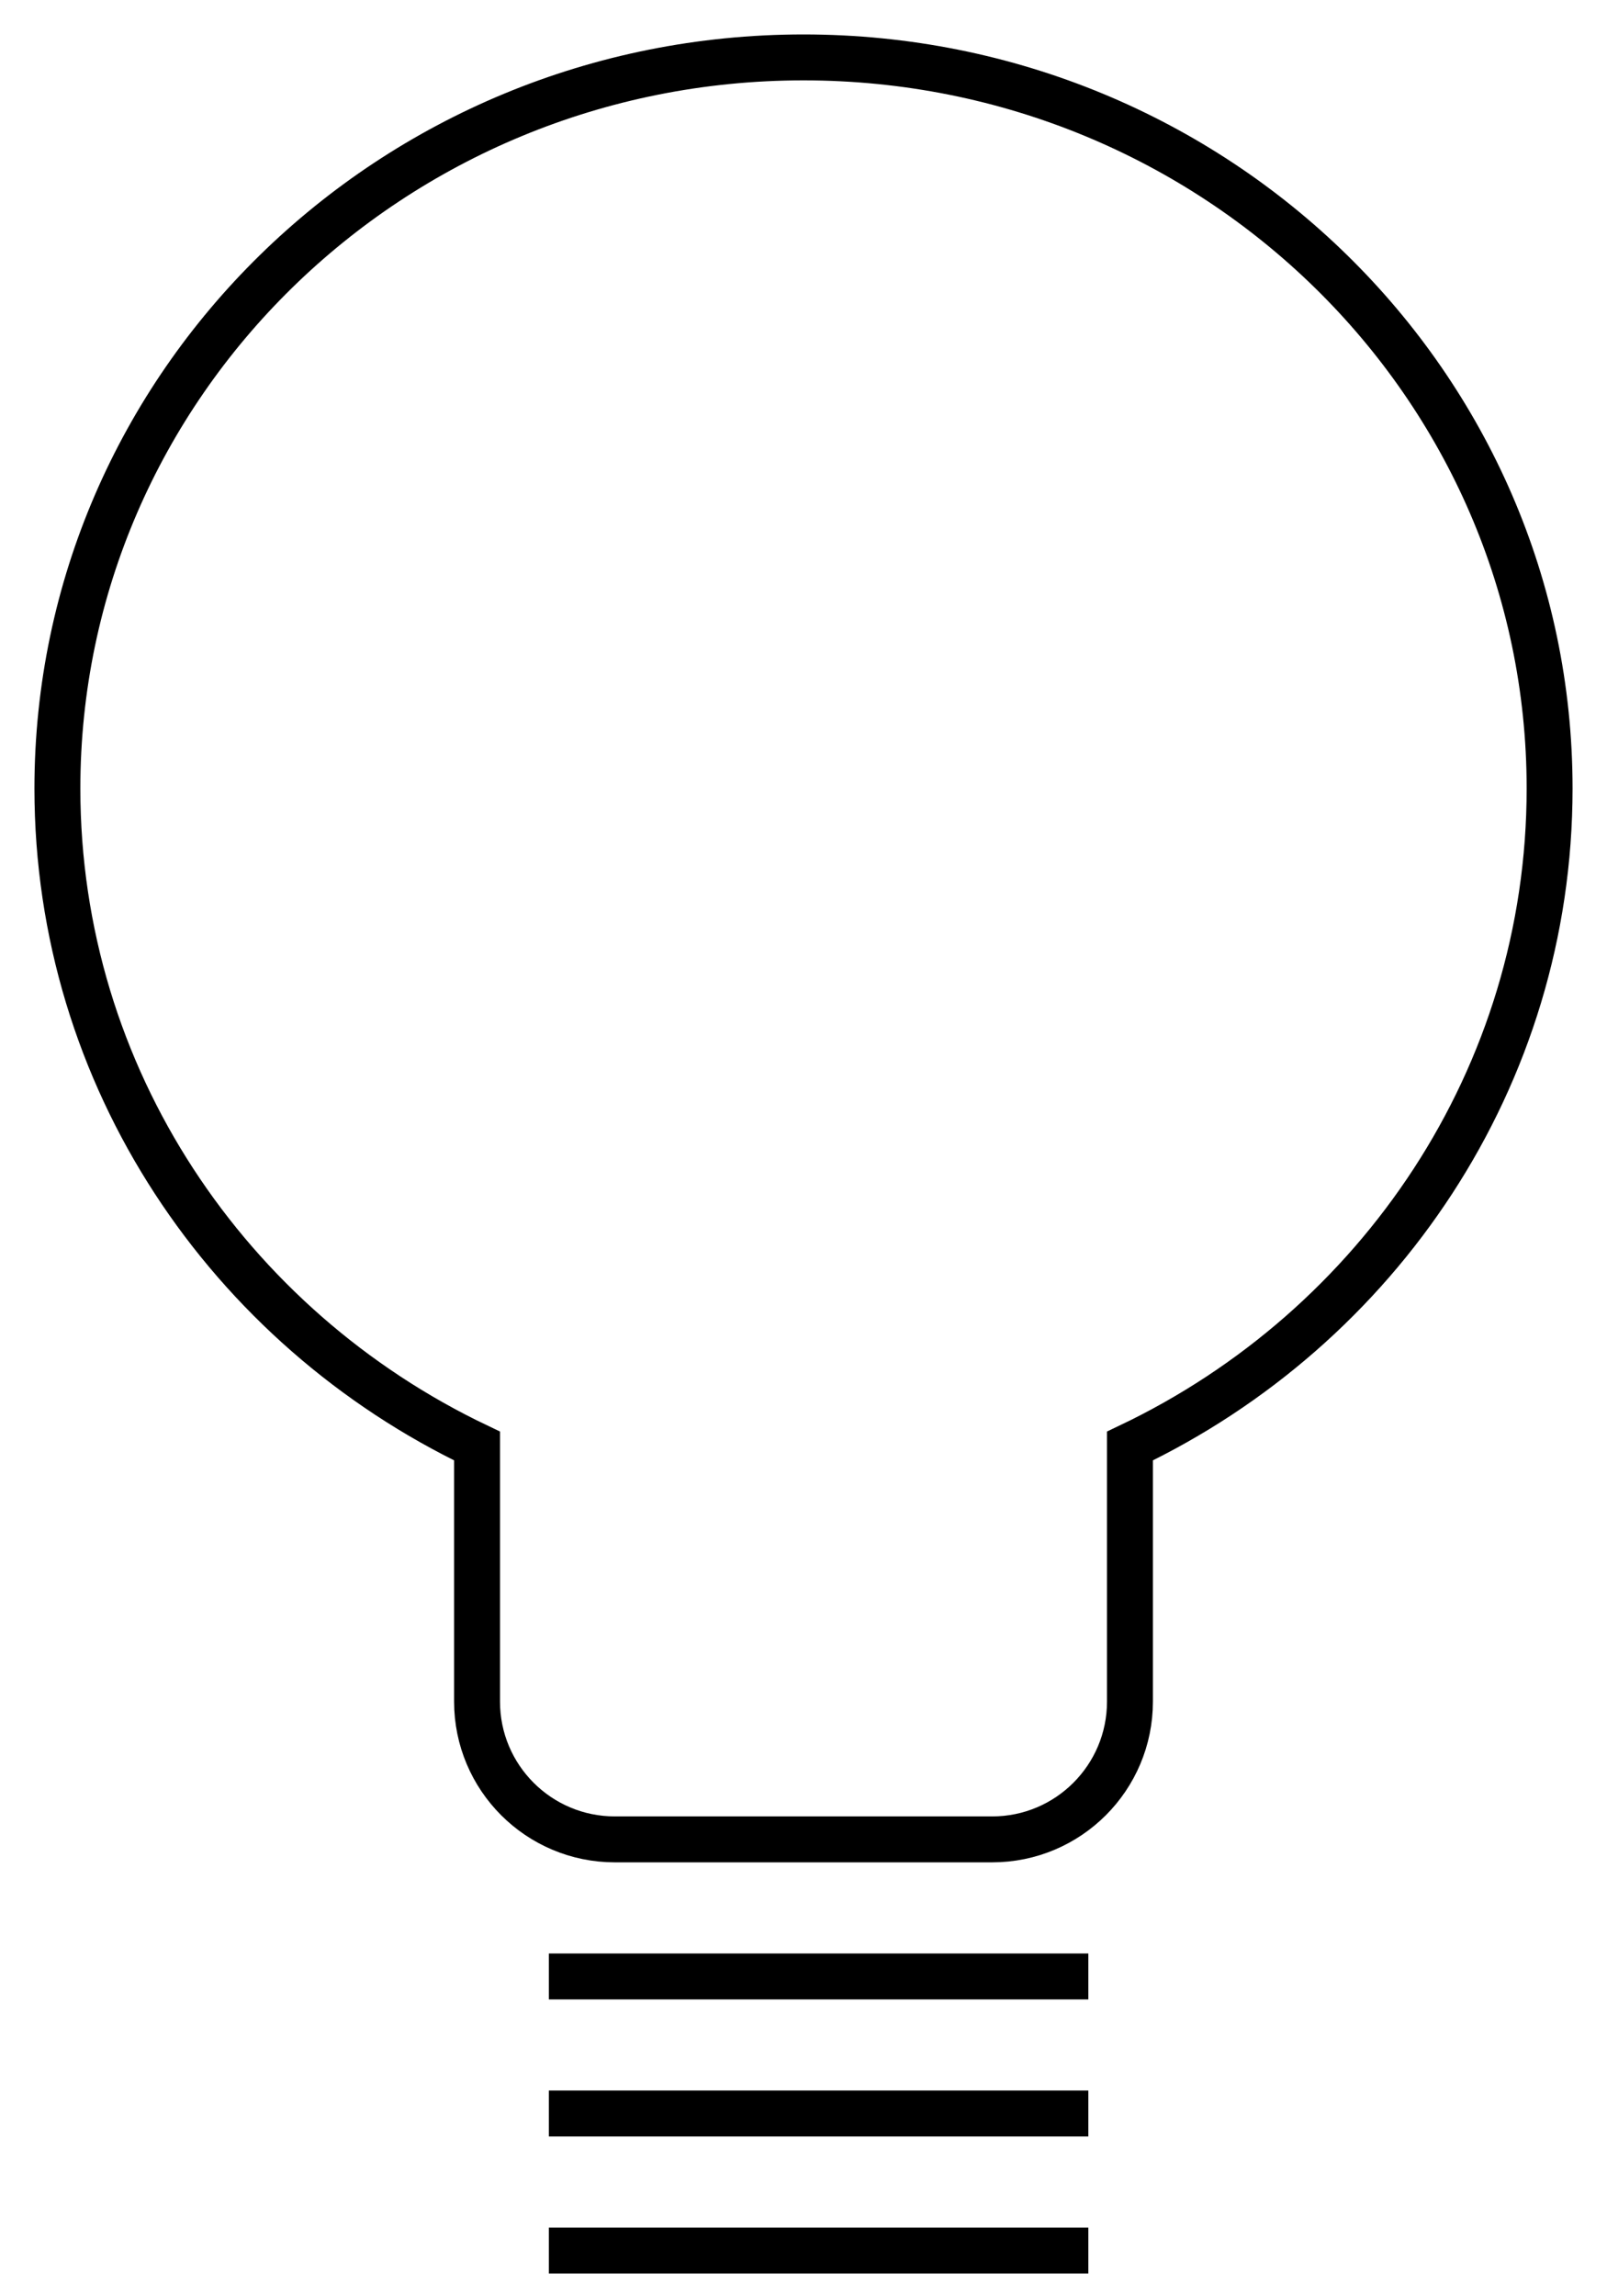
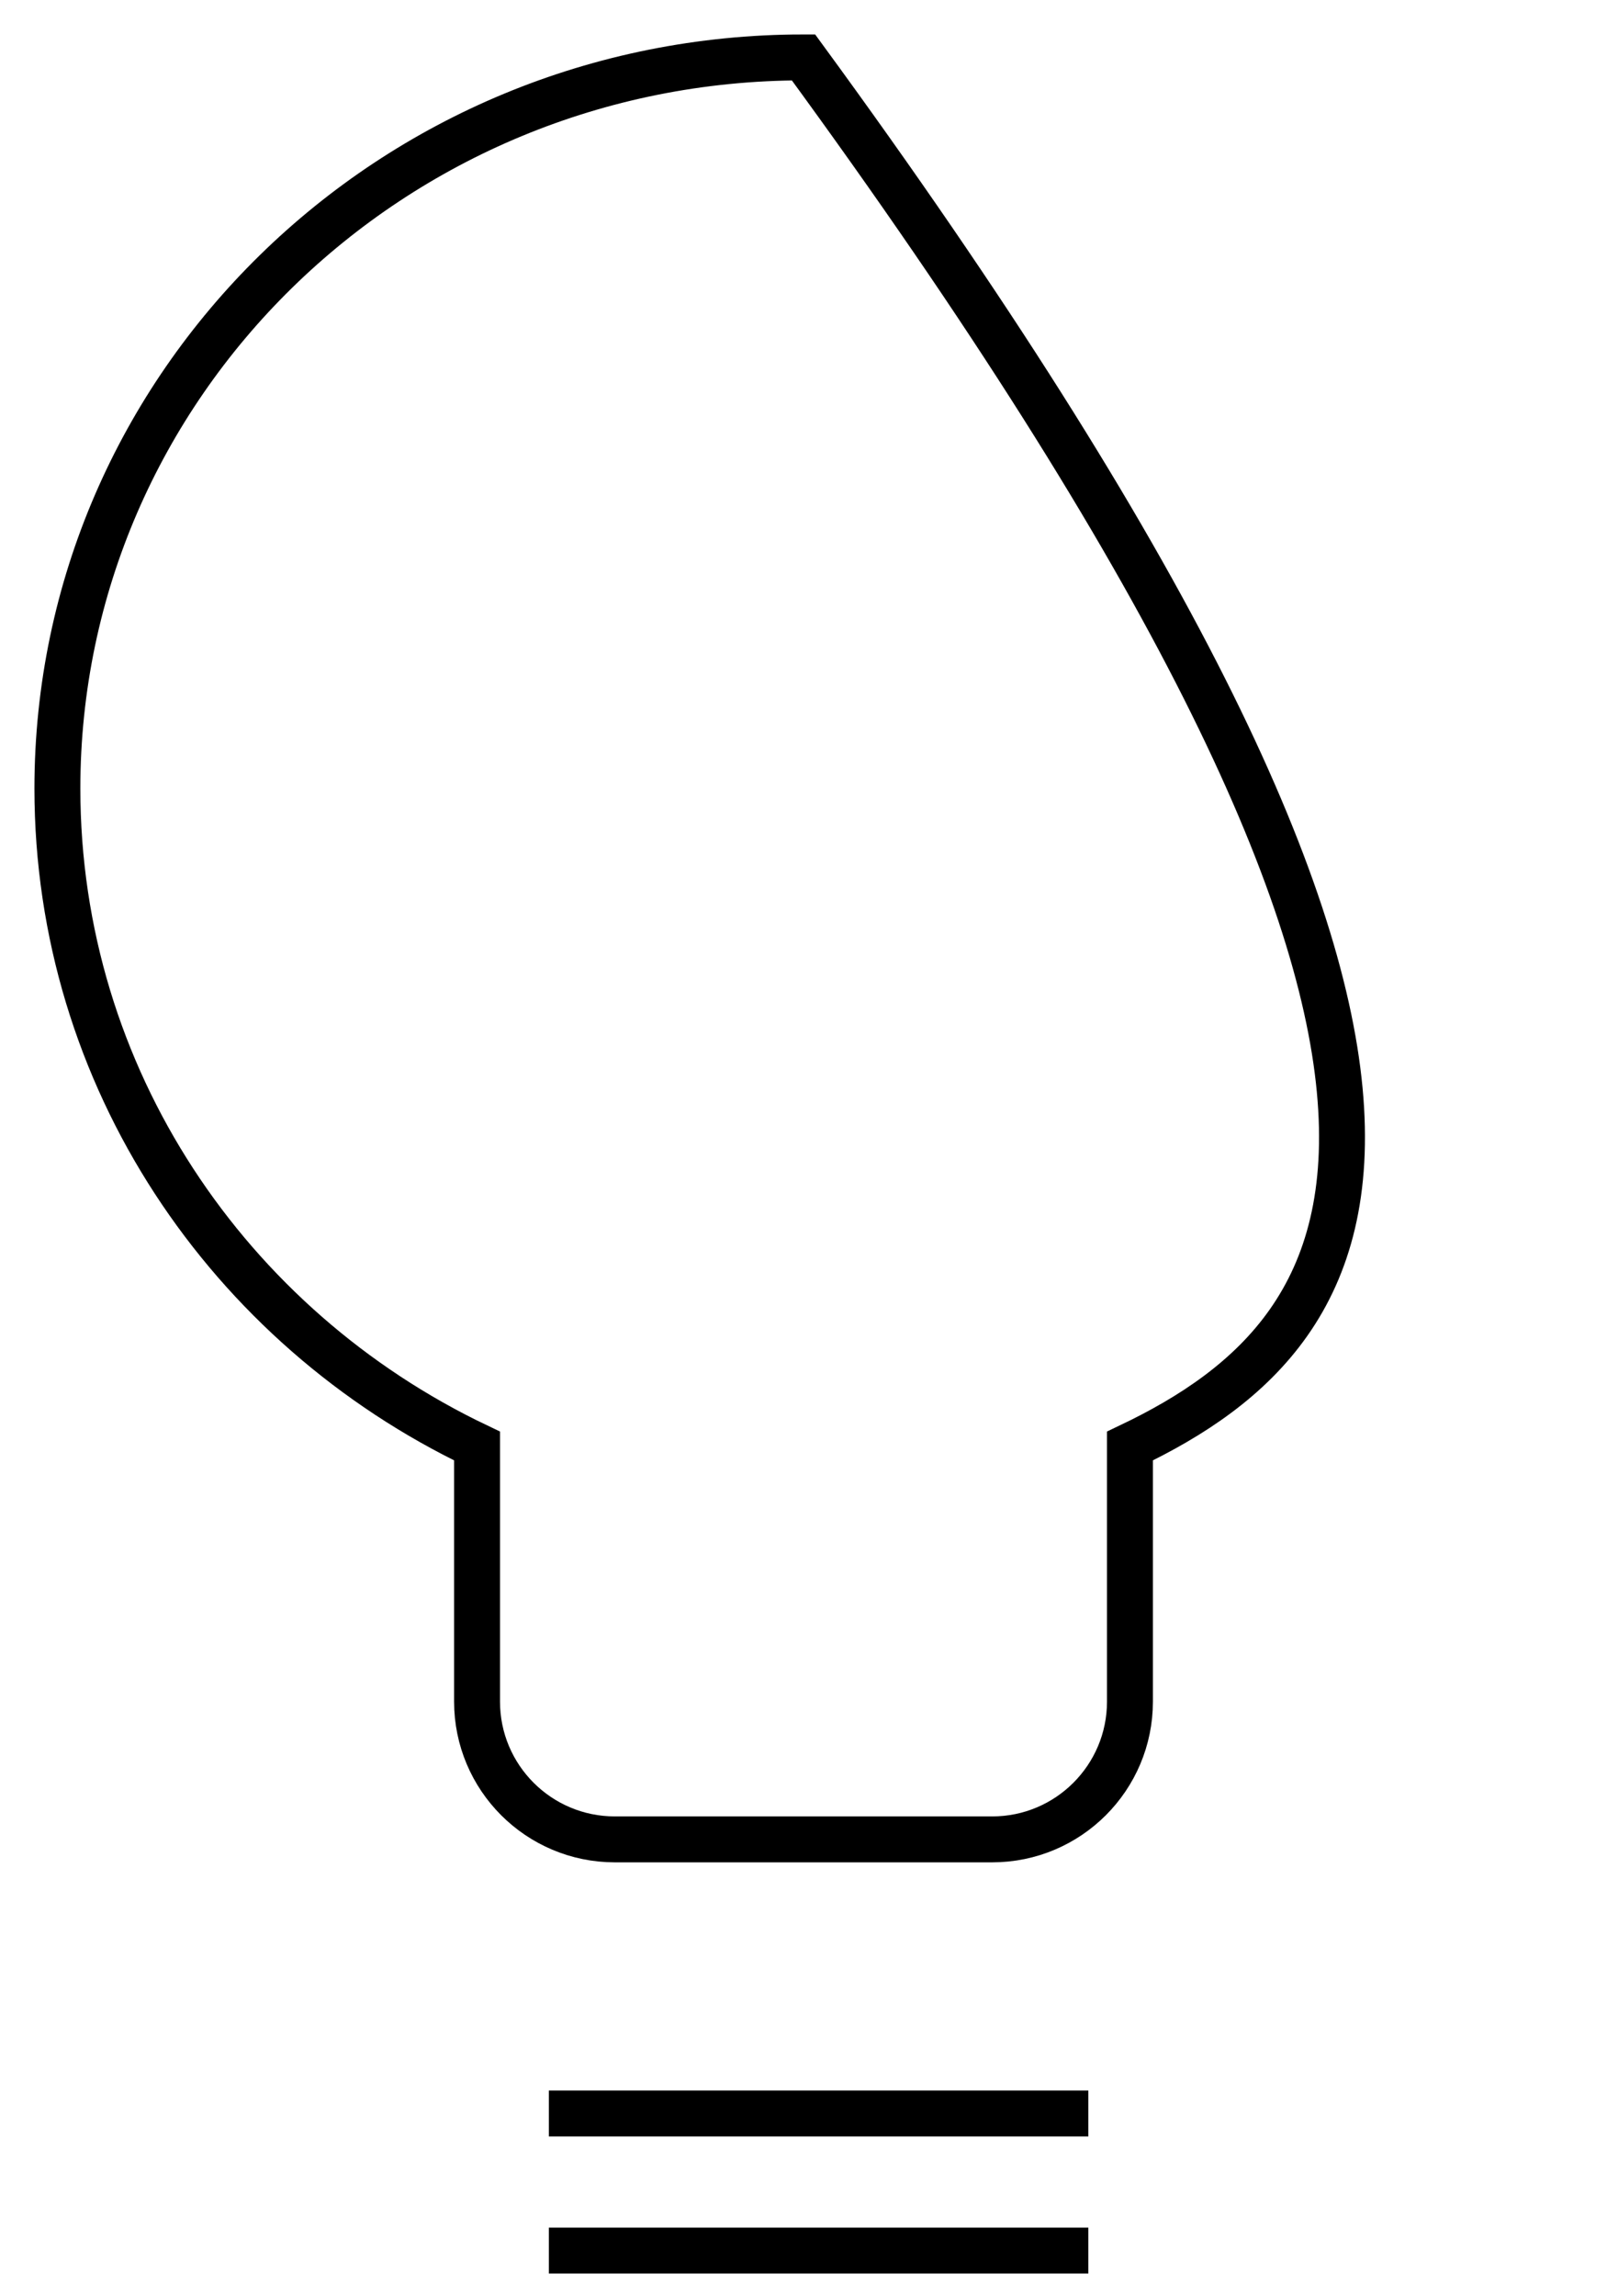
<svg xmlns="http://www.w3.org/2000/svg" width="28px" height="40px" viewBox="0 0 28 40" version="1.1">
  <title>Group 3</title>
  <desc>Created with Sketch.</desc>
  <g id="Page-1" stroke="none" stroke-width="1" fill="none" fill-rule="evenodd">
    <g id="05_Bespoke" transform="translate(-439, -1065)" stroke="#000000" stroke-width="0.8">
      <g id="Group-3" transform="translate(440, 1066)">
-         <path d="M7.312,24.189 C2.983,22.123 0,17.77 0,12.735 C0,5.702 5.82,4.26325641e-14 13,4.26325641e-14 C20.18,4.26325641e-14 26,5.702 26,12.735 C26,17.77 23.017,22.123 18.688,24.189 L18.688,28.641 C18.688,29.966 17.613,31.041 16.288,31.041 L9.713,31.041 C8.387,31.041 7.312,29.966 7.312,28.641 L7.312,24.189 Z" id="Combined-Shape" />
-         <path d="M8.963,33.429 L17.563,33.429" id="Line" stroke-linecap="square" />
+         <path d="M7.312,24.189 C2.983,22.123 0,17.77 0,12.735 C0,5.702 5.82,4.26325641e-14 13,4.26325641e-14 C26,17.77 23.017,22.123 18.688,24.189 L18.688,28.641 C18.688,29.966 17.613,31.041 16.288,31.041 L9.713,31.041 C8.387,31.041 7.312,29.966 7.312,28.641 L7.312,24.189 Z" id="Combined-Shape" />
        <path d="M8.963,35.816 L17.563,35.816" id="Line-Copy" stroke-linecap="square" />
        <path d="M8.963,38.204 L17.563,38.204" id="Line-Copy-2" stroke-linecap="square" />
      </g>
    </g>
  </g>
</svg>